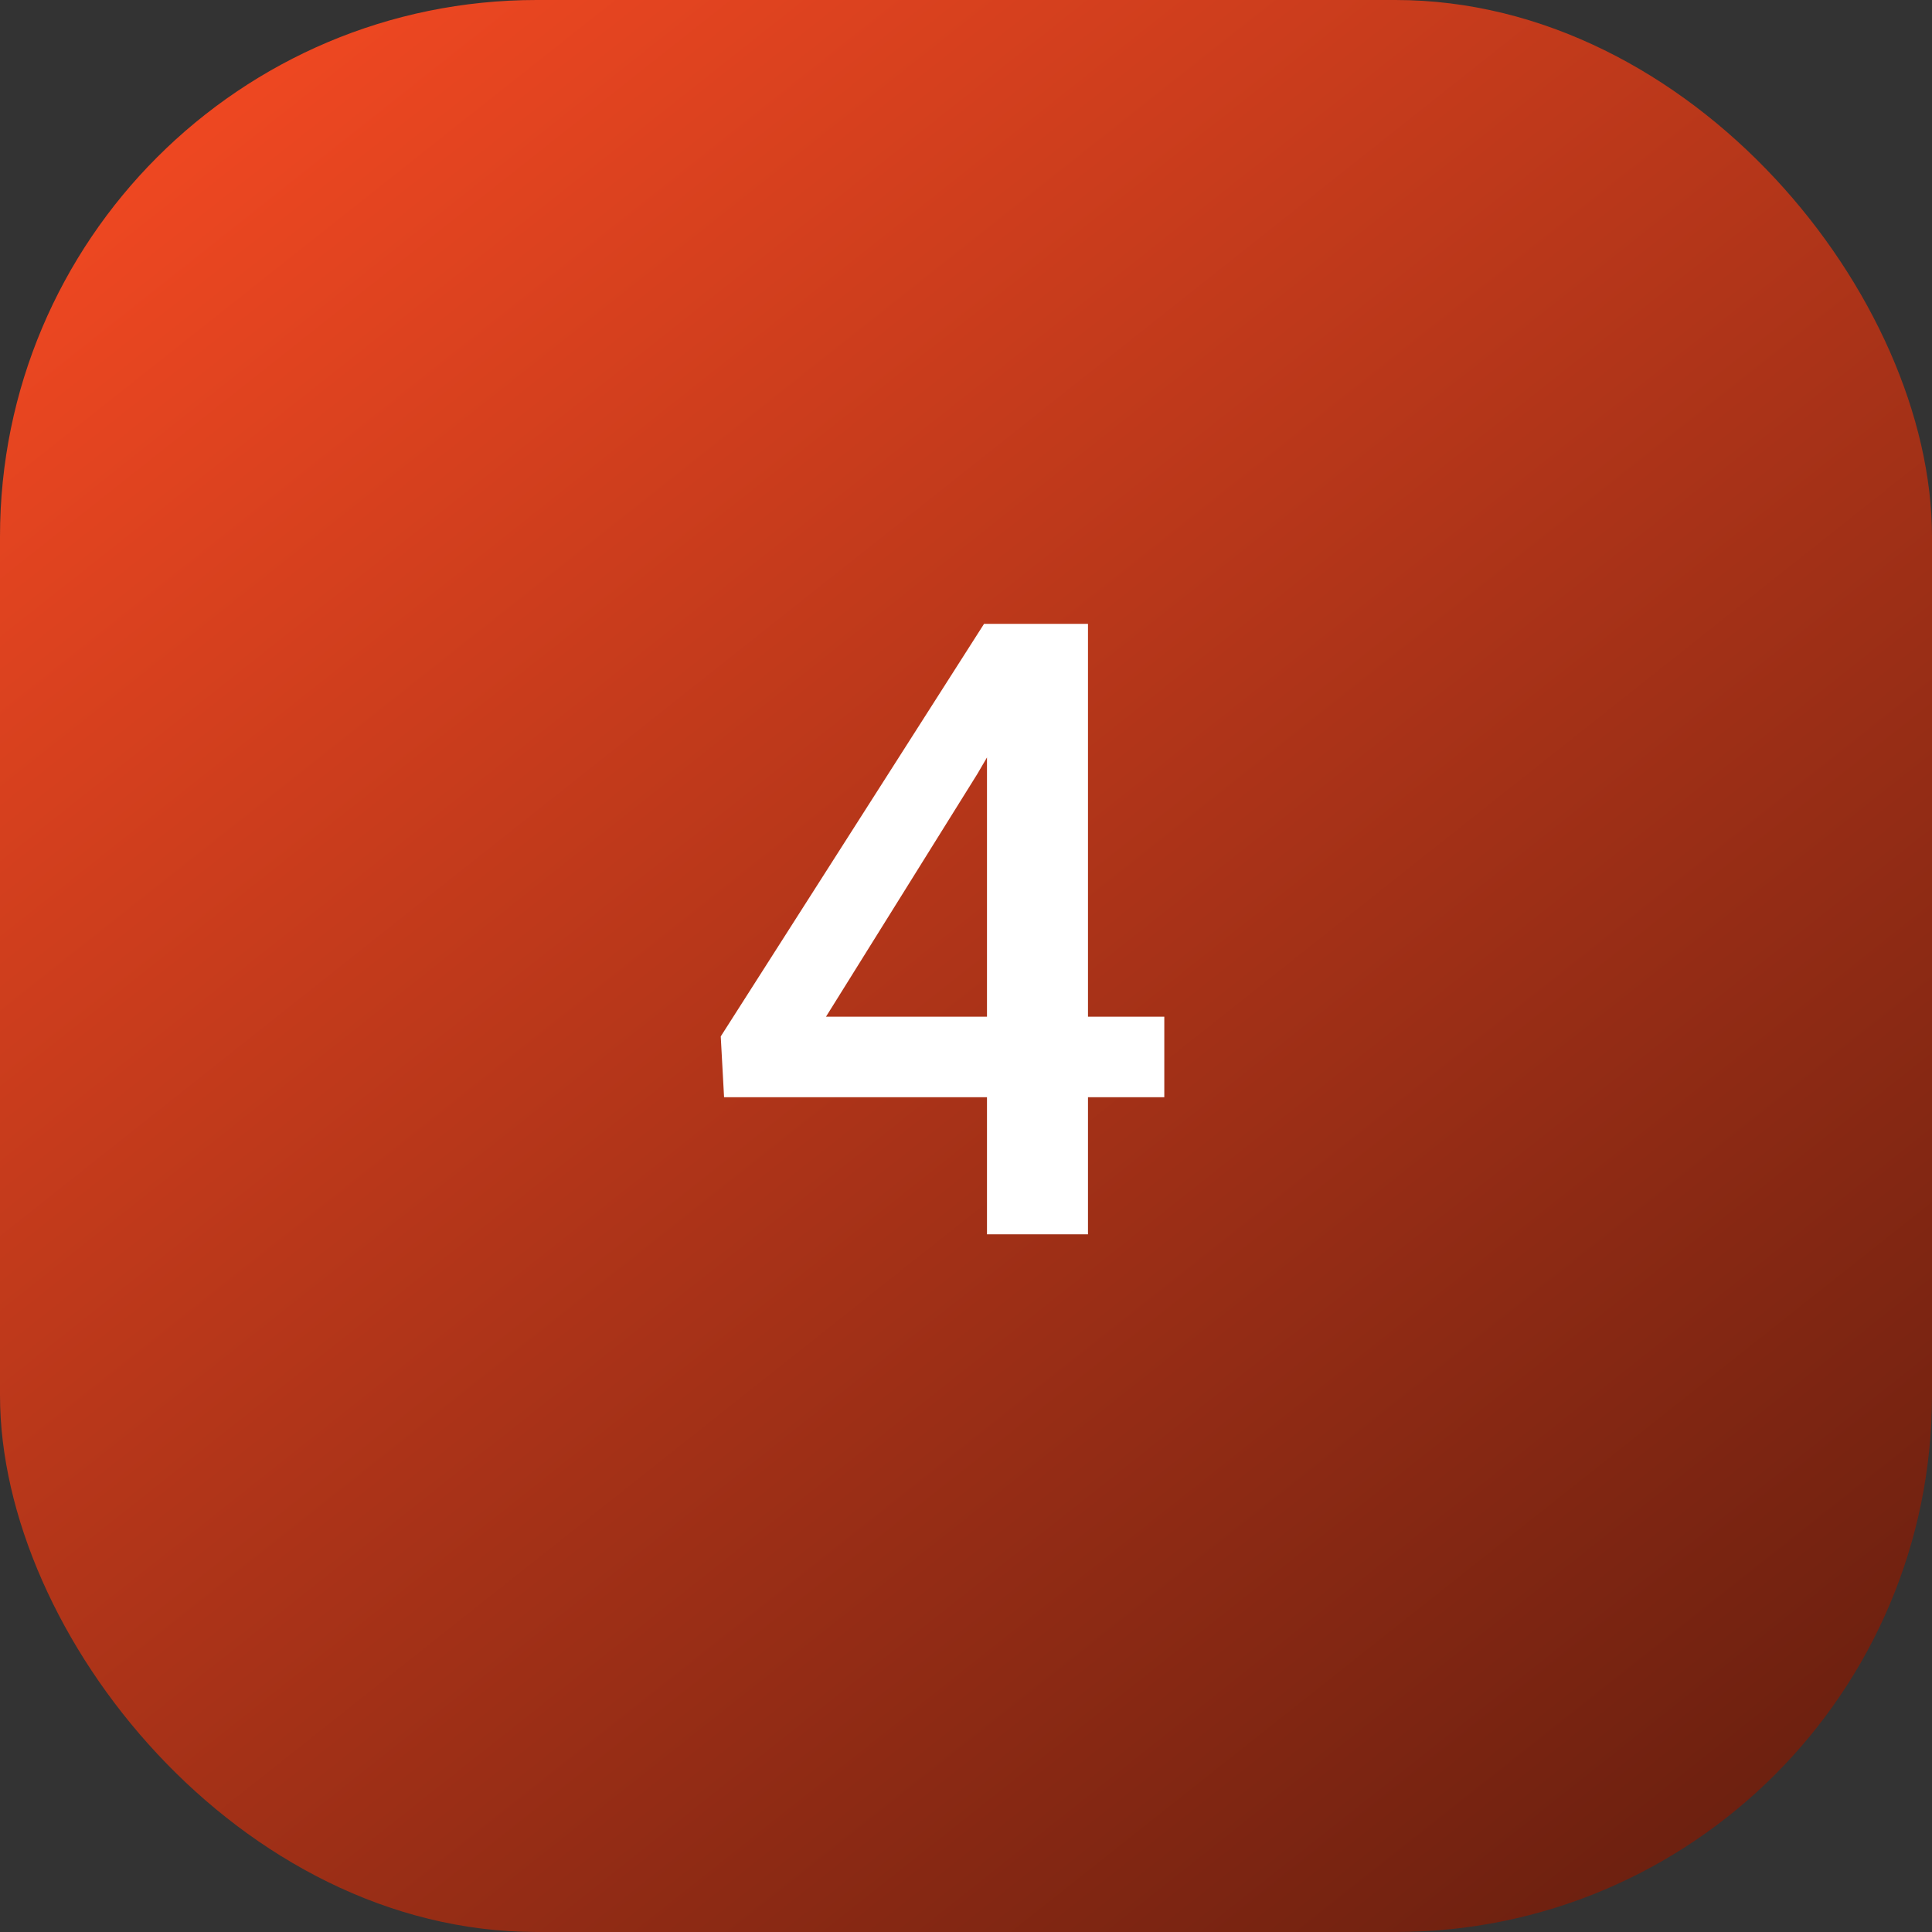
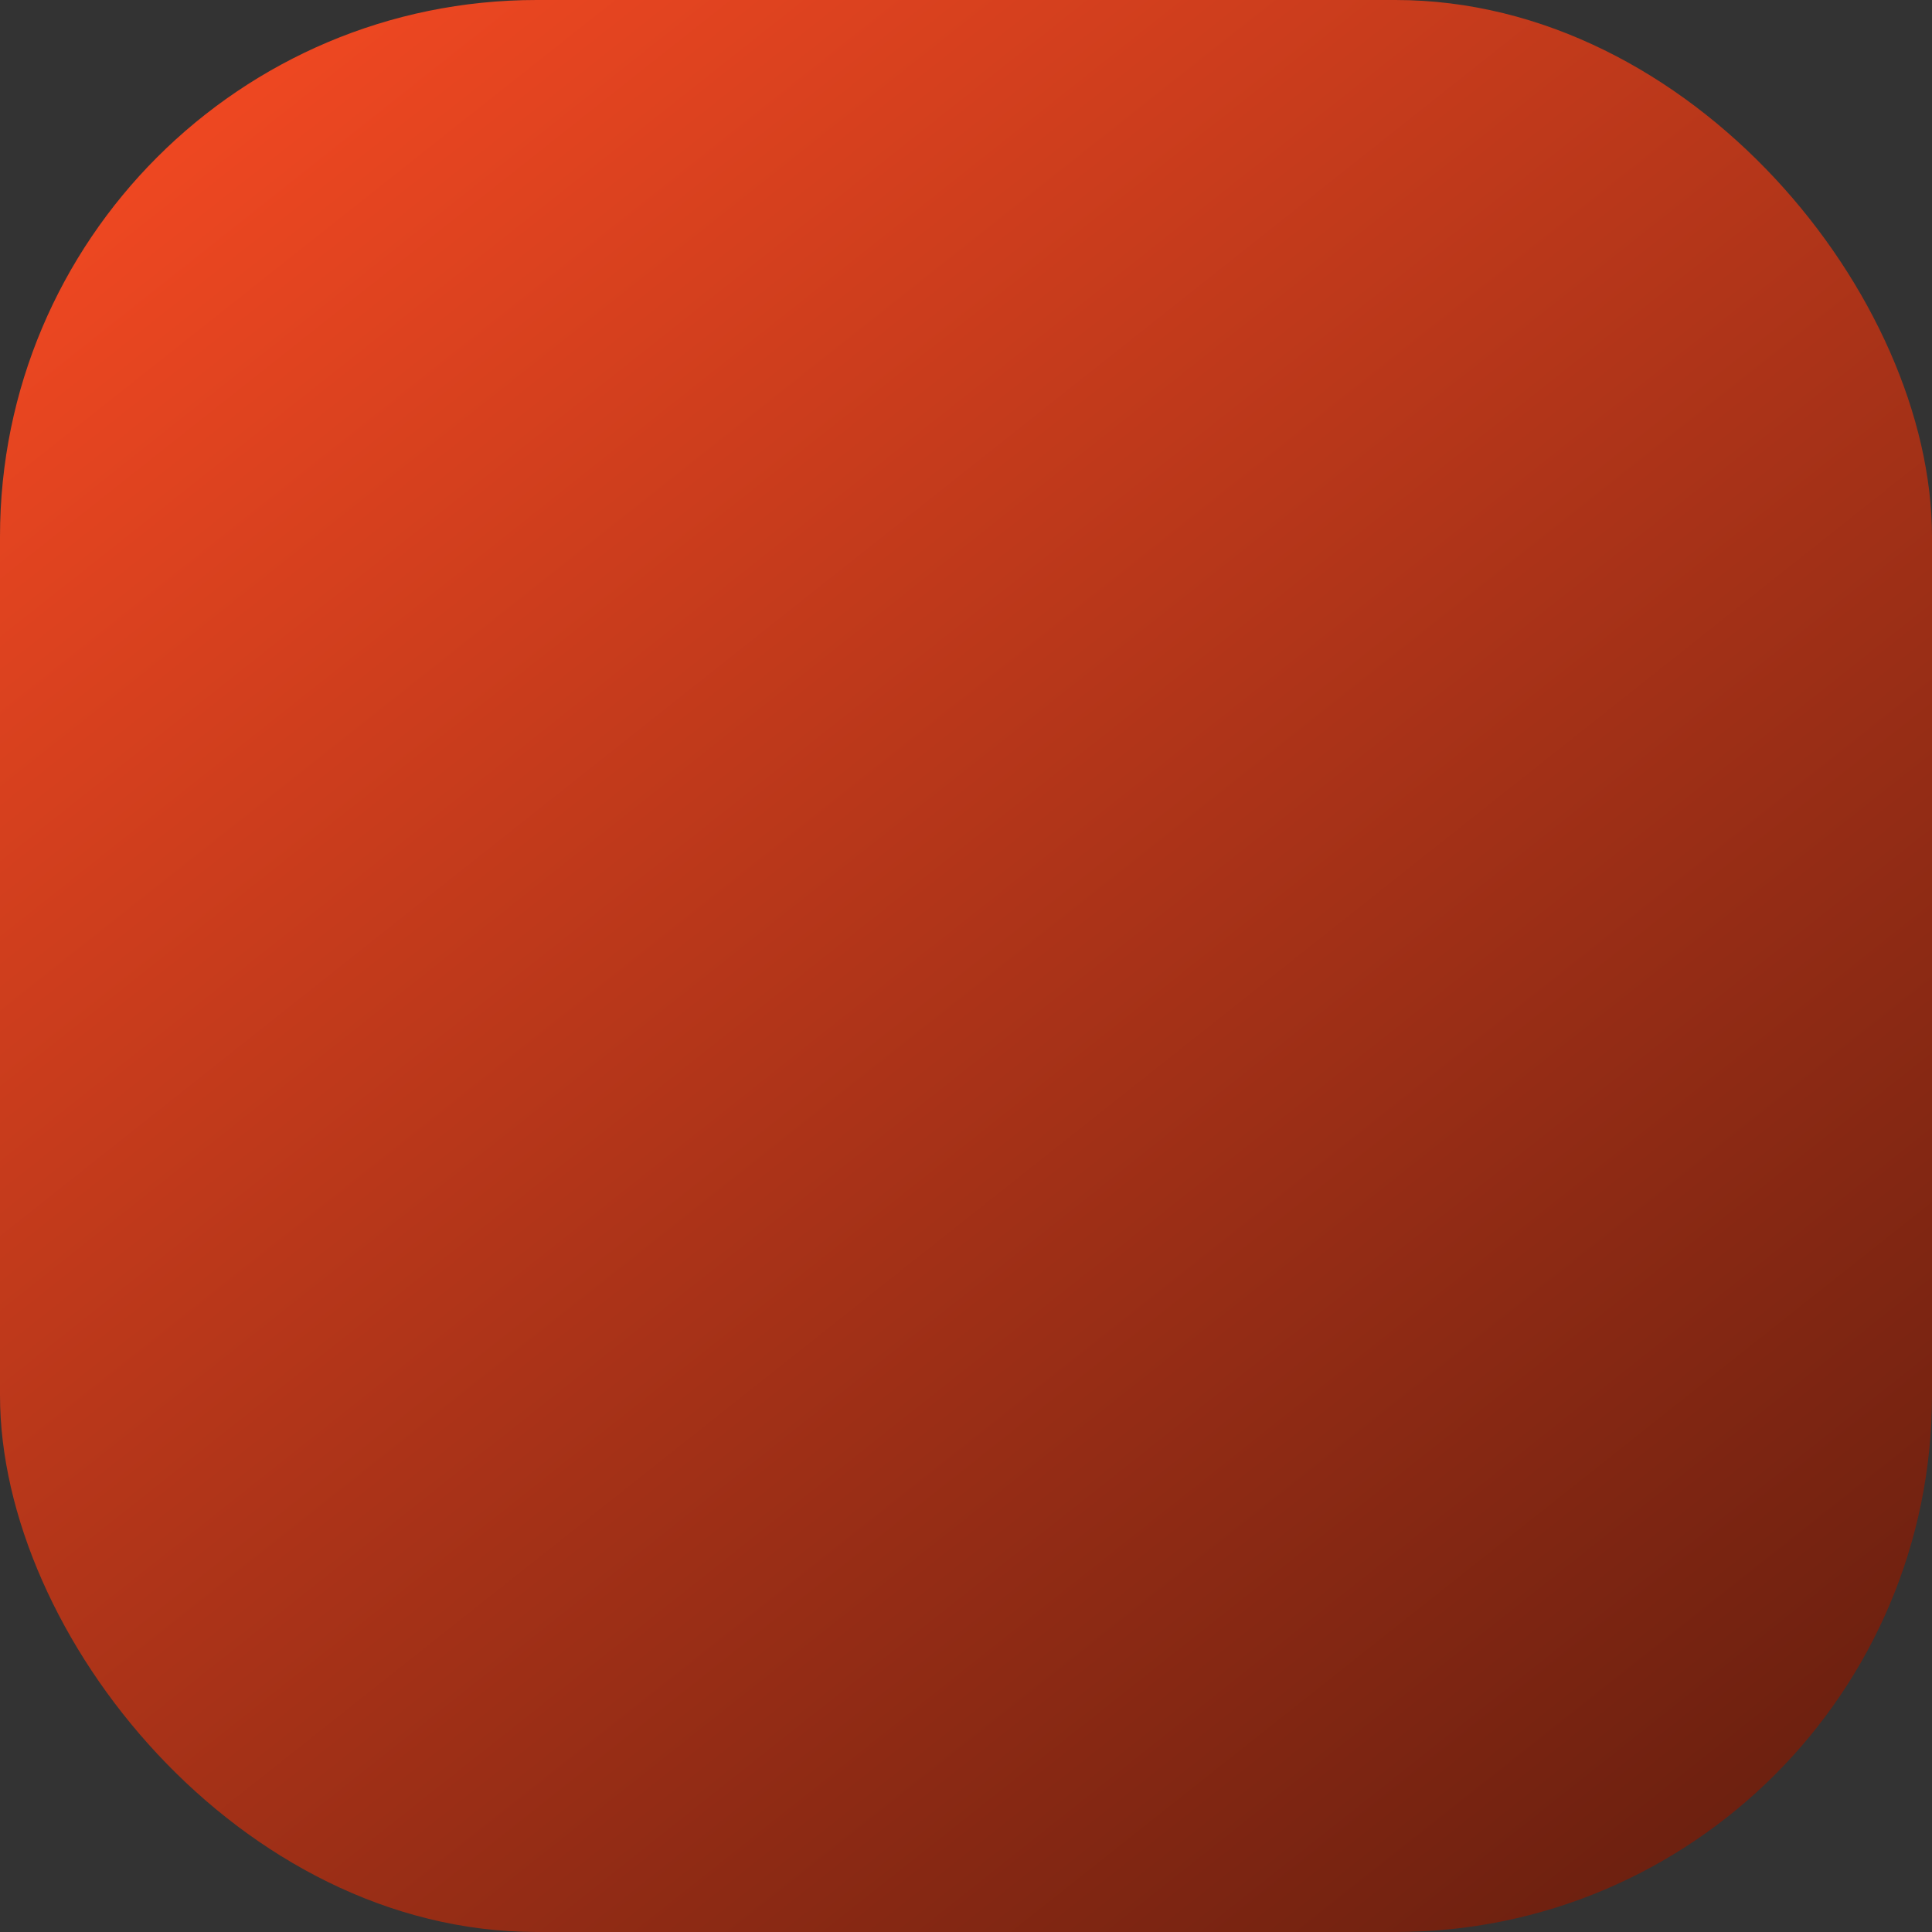
<svg xmlns="http://www.w3.org/2000/svg" width="36" height="36" viewBox="0 0 36 36" fill="none">
  <rect x="0" y="0" width="36" height="36" fill="#333333" stroke="none" />
  <rect width="36" height="36" rx="10" fill="url(#paint0_linear_263_239)" />
-   <path d="M21.695 18.945V20.445H13.492L13.43 19.312L18.336 11.625H19.844L18.211 14.422L15.391 18.945H21.695ZM20.273 11.625V23H18.391V11.625H20.273Z" fill="white" />
  <defs>
    <linearGradient id="paint0_linear_263_239" x1="0" y1="0" x2="36" y2="45.429" gradientUnits="userSpaceOnUse">
      <stop stop-color="#FA4B23" />
      <stop offset="1" stop-color="#4B160B" />
    </linearGradient>
  </defs>
</svg>